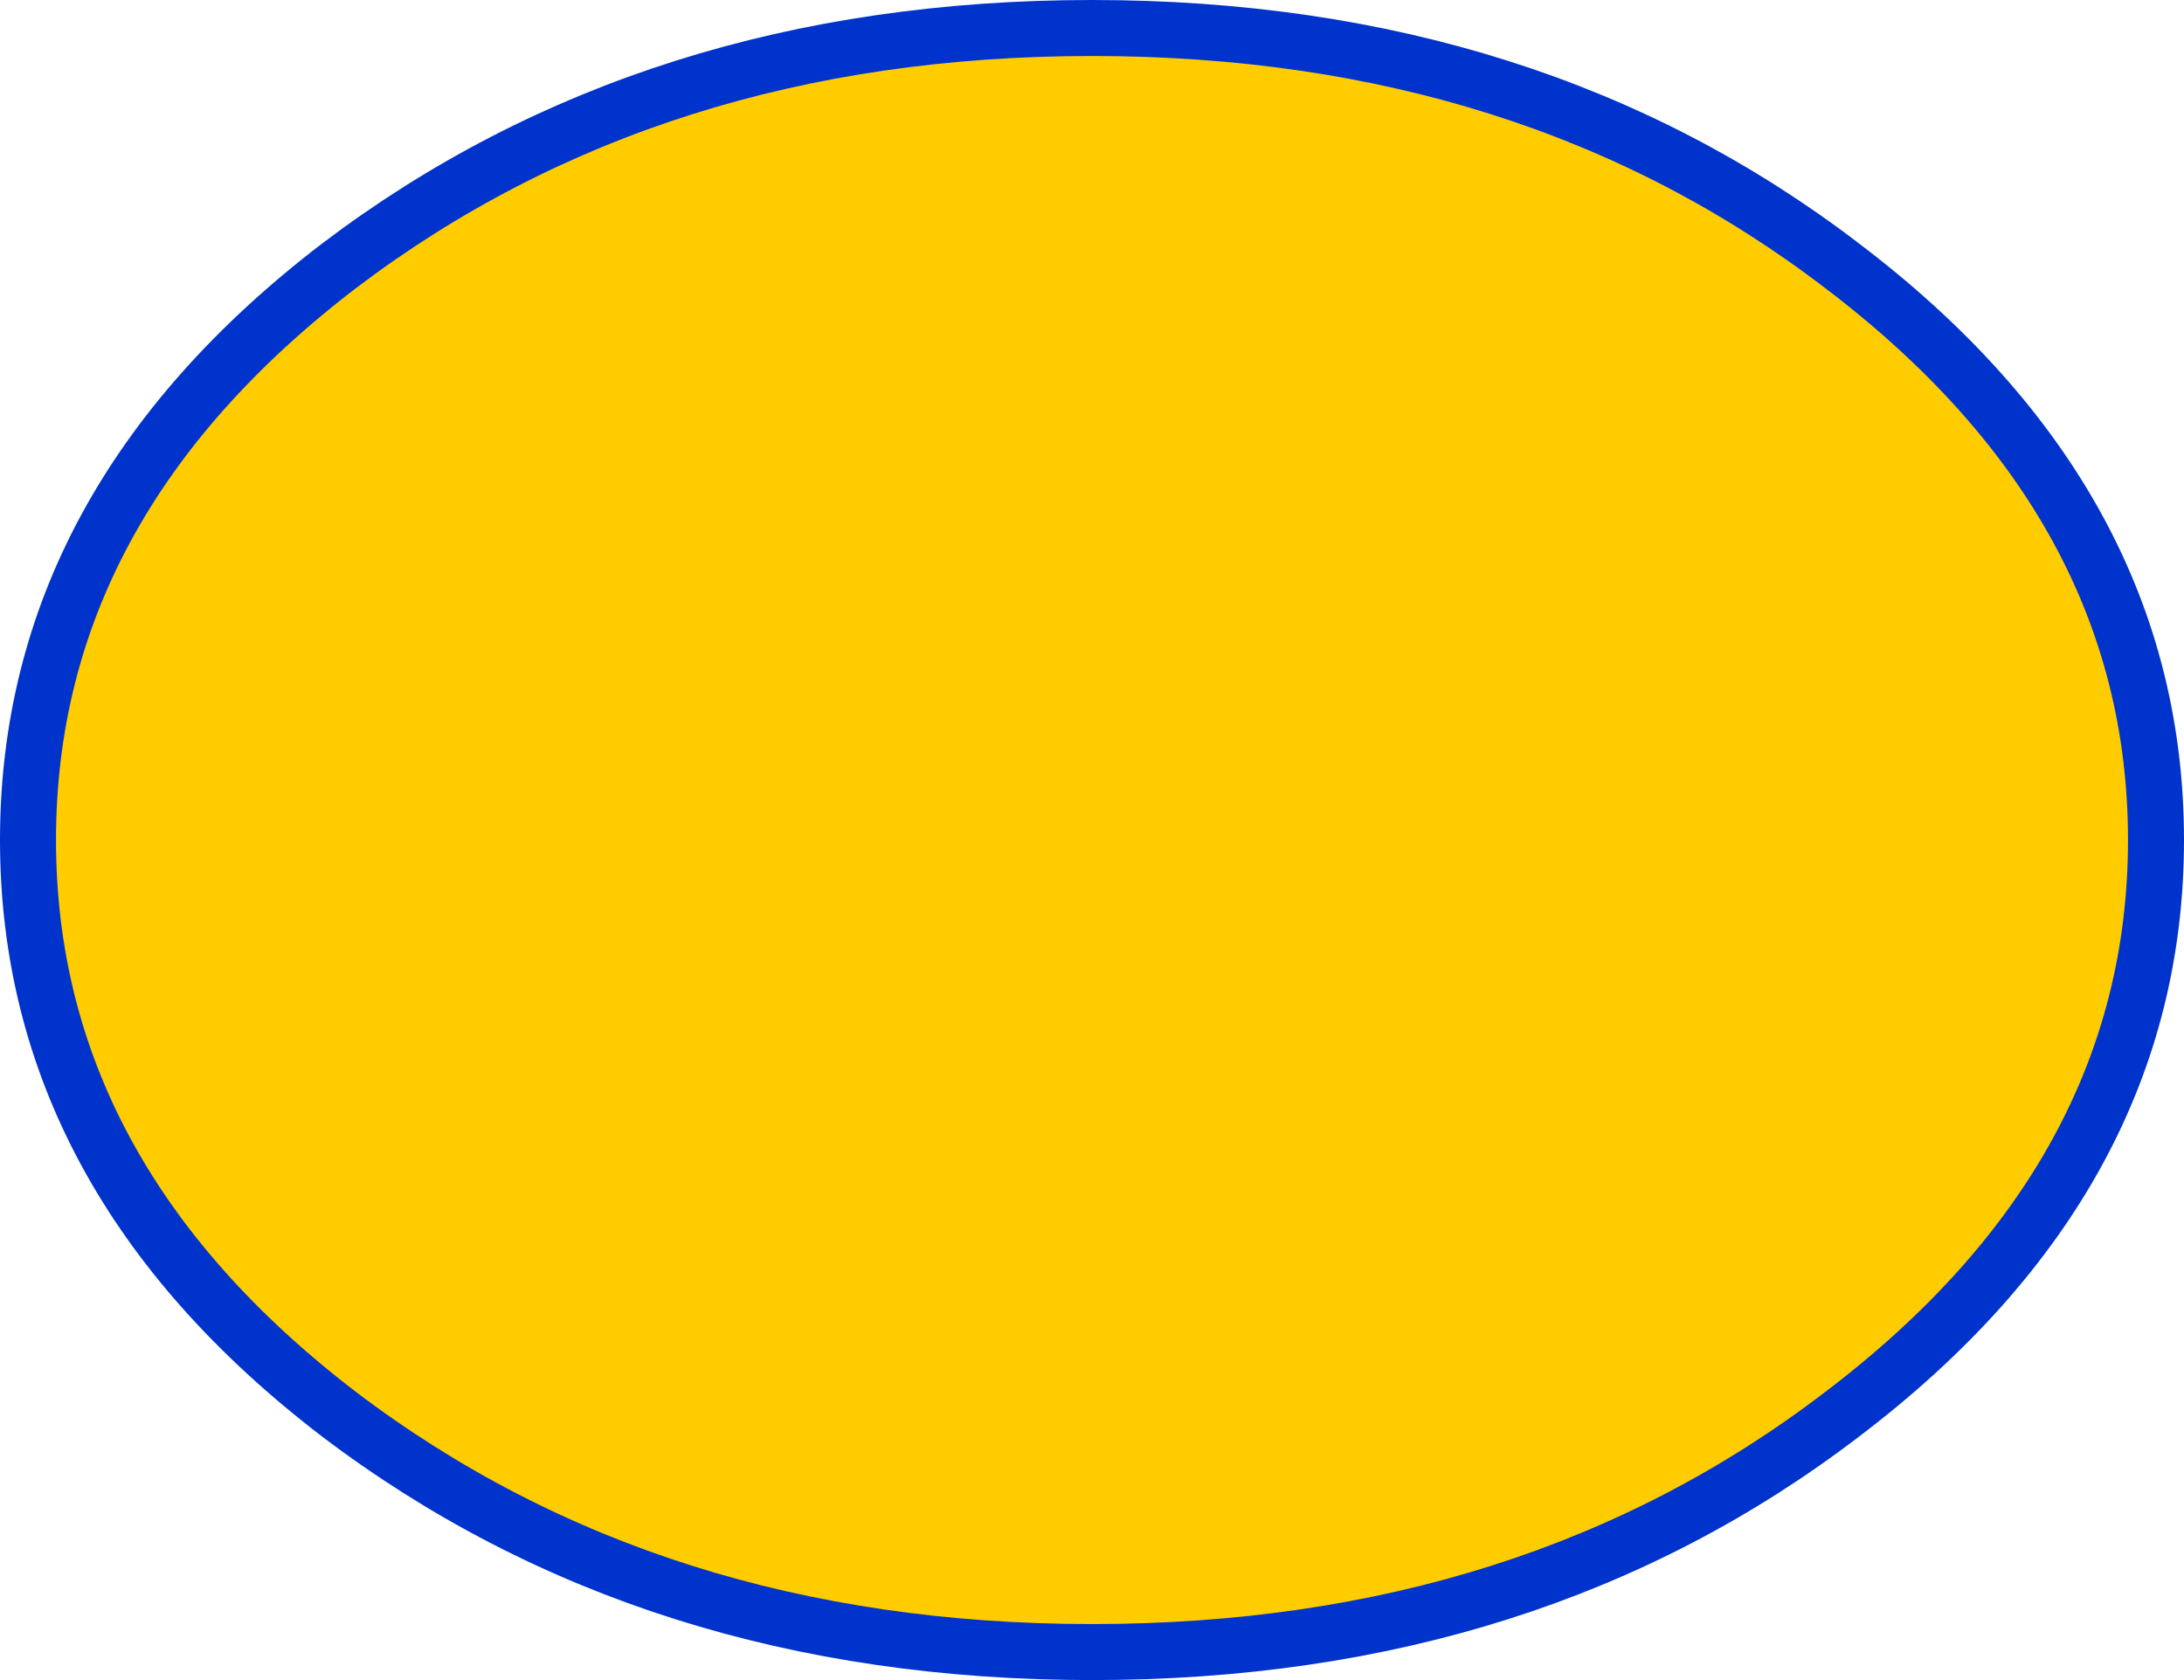
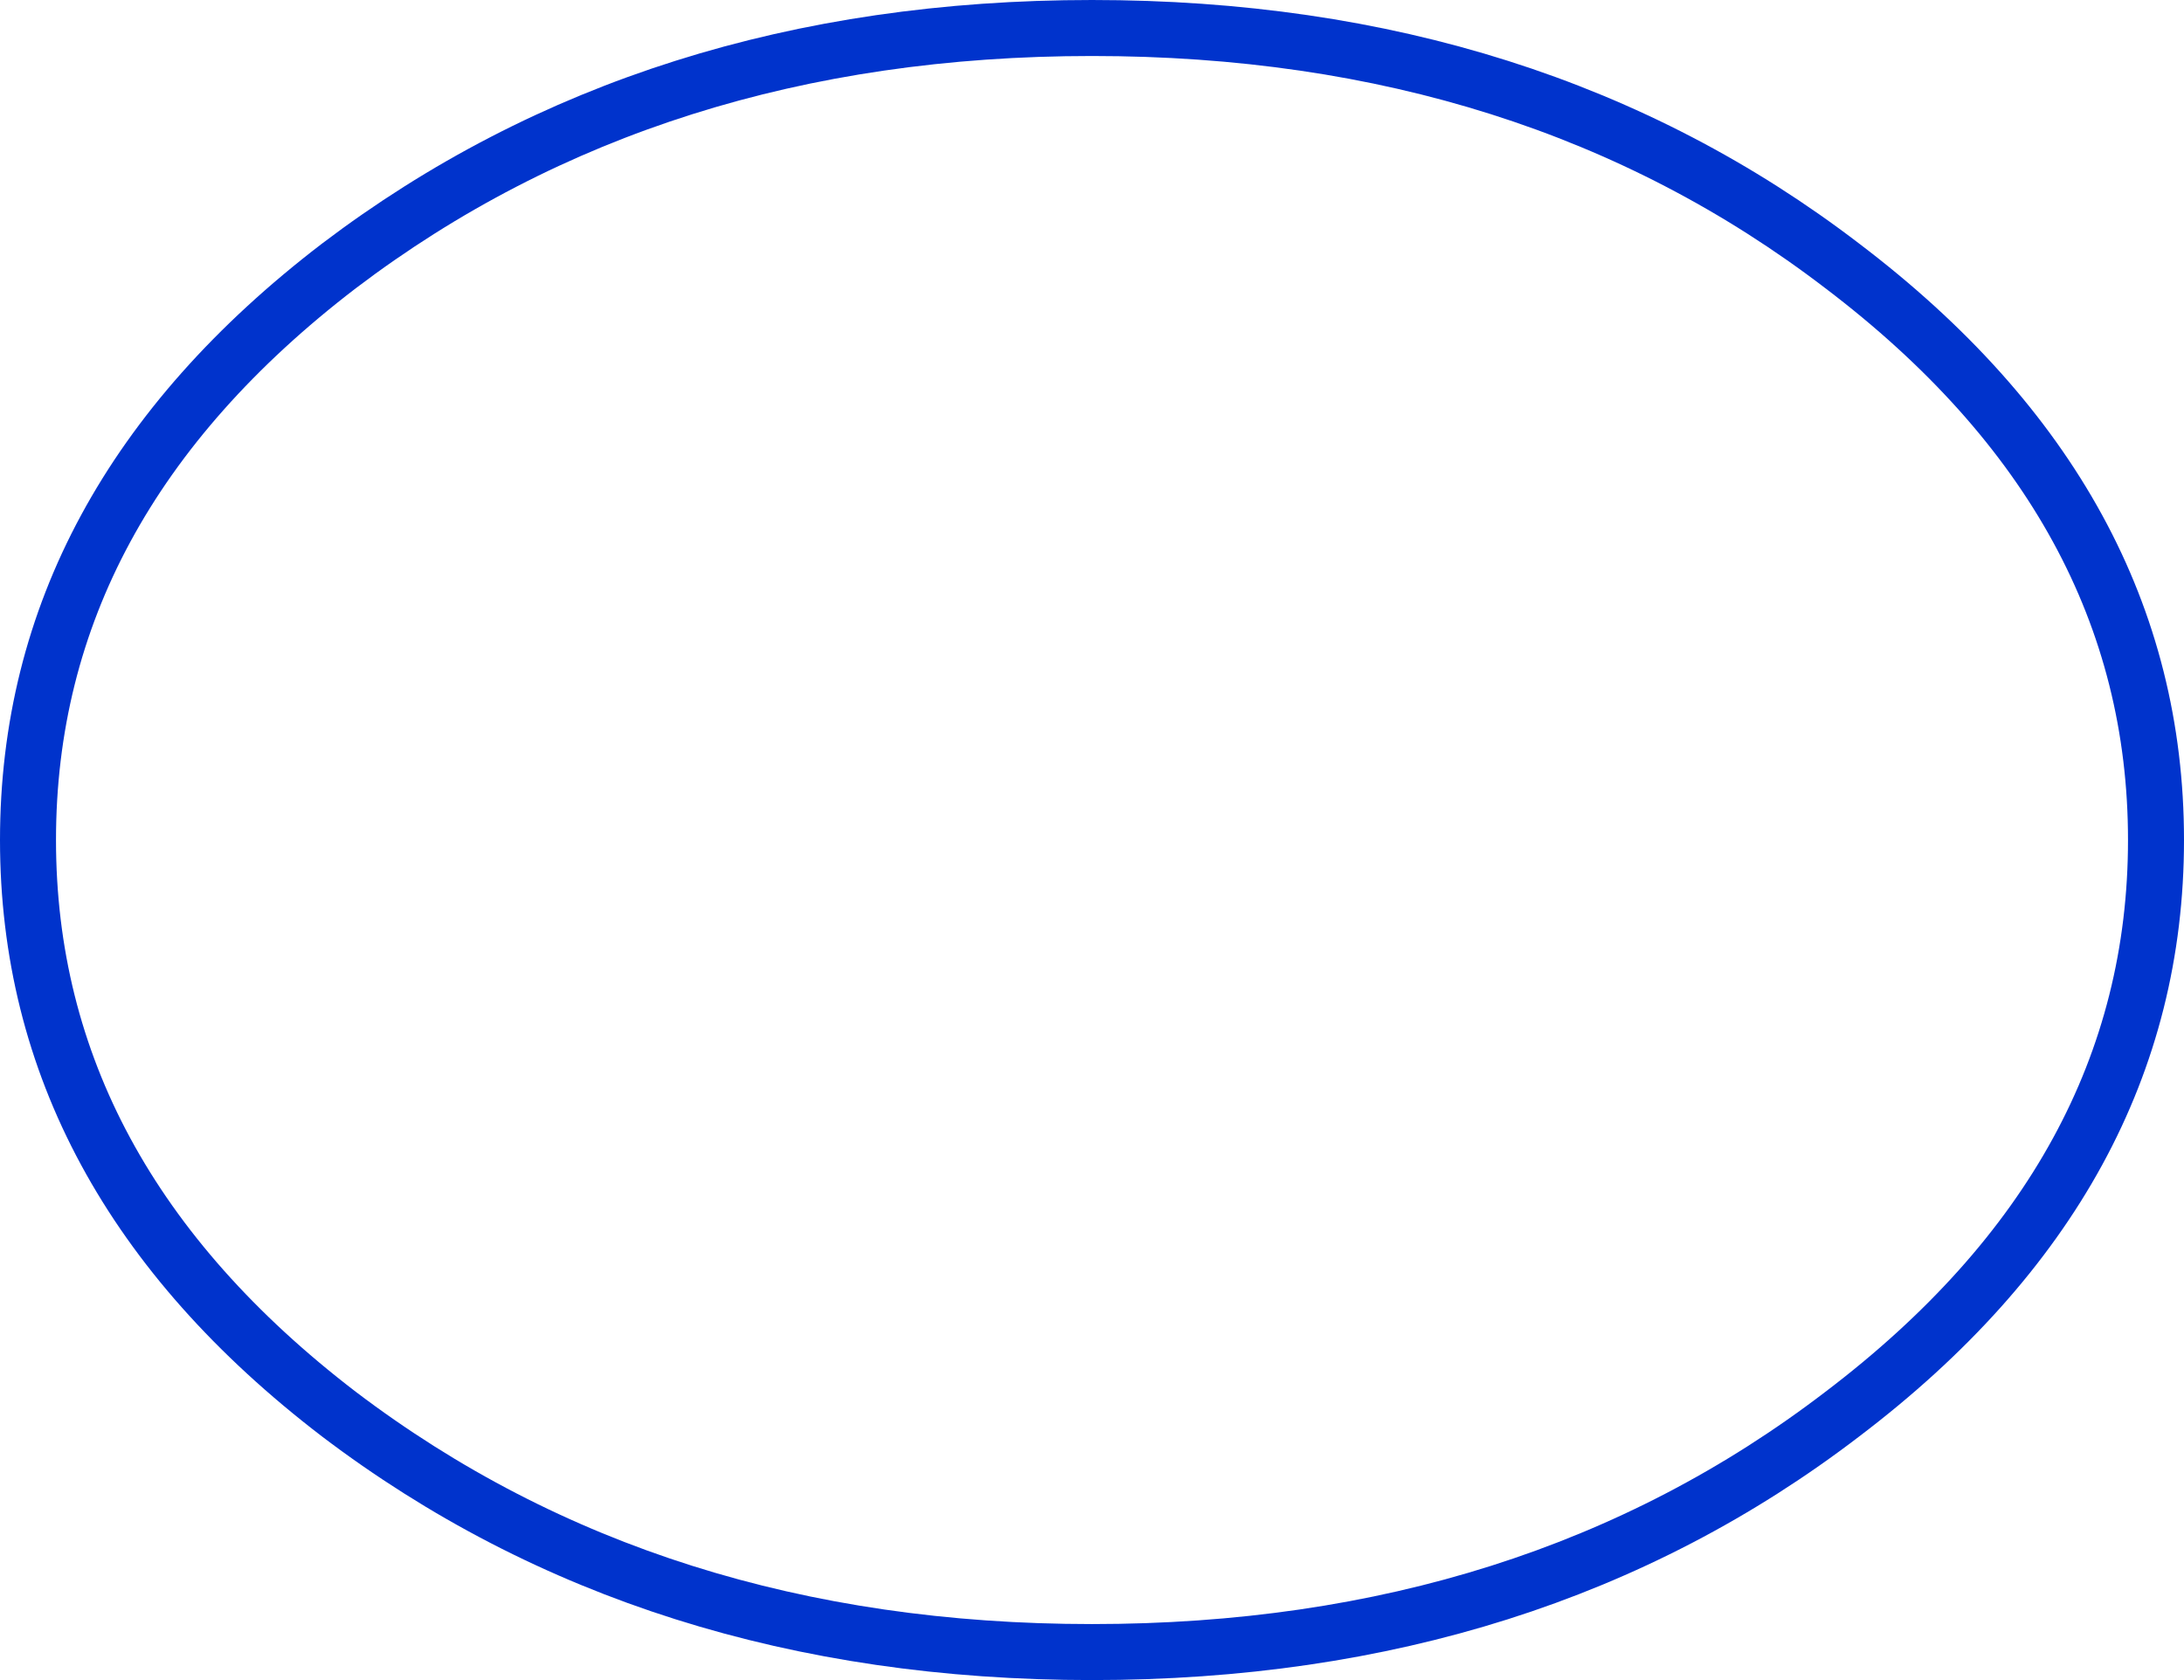
<svg xmlns="http://www.w3.org/2000/svg" height="30.0px" width="39.0px">
  <g transform="matrix(1.0, 0.0, 0.0, 1.0, 0.5, 0.5)">
-     <path d="M38.0 14.5 Q38.0 20.5 32.4 24.75 26.85 29.0 19.0 29.0 11.15 29.0 5.55 24.75 0.0 20.5 0.0 14.5 0.0 8.5 5.55 4.25 11.15 0.0 19.0 0.0 26.85 0.0 32.4 4.25 38.0 8.5 38.0 14.5" fill="#ffcc00" fill-rule="evenodd" stroke="none" />
-     <path d="M38.0 14.5 Q38.0 20.5 32.4 24.75 26.85 29.0 19.0 29.0 11.15 29.0 5.55 24.75 0.0 20.5 0.0 14.5 0.0 8.5 5.55 4.25 11.15 0.0 19.0 0.0 26.85 0.0 32.4 4.25 38.0 8.5 38.0 14.5 Z" fill="none" stroke="#0033cc" stroke-linecap="round" stroke-linejoin="round" stroke-width="1.0" />
+     <path d="M38.0 14.5 Q38.0 20.5 32.4 24.75 26.85 29.0 19.0 29.0 11.15 29.0 5.55 24.75 0.0 20.5 0.0 14.5 0.0 8.5 5.55 4.25 11.15 0.0 19.0 0.0 26.85 0.0 32.4 4.25 38.0 8.5 38.0 14.5 " fill="none" stroke="#0033cc" stroke-linecap="round" stroke-linejoin="round" stroke-width="1.0" />
  </g>
</svg>